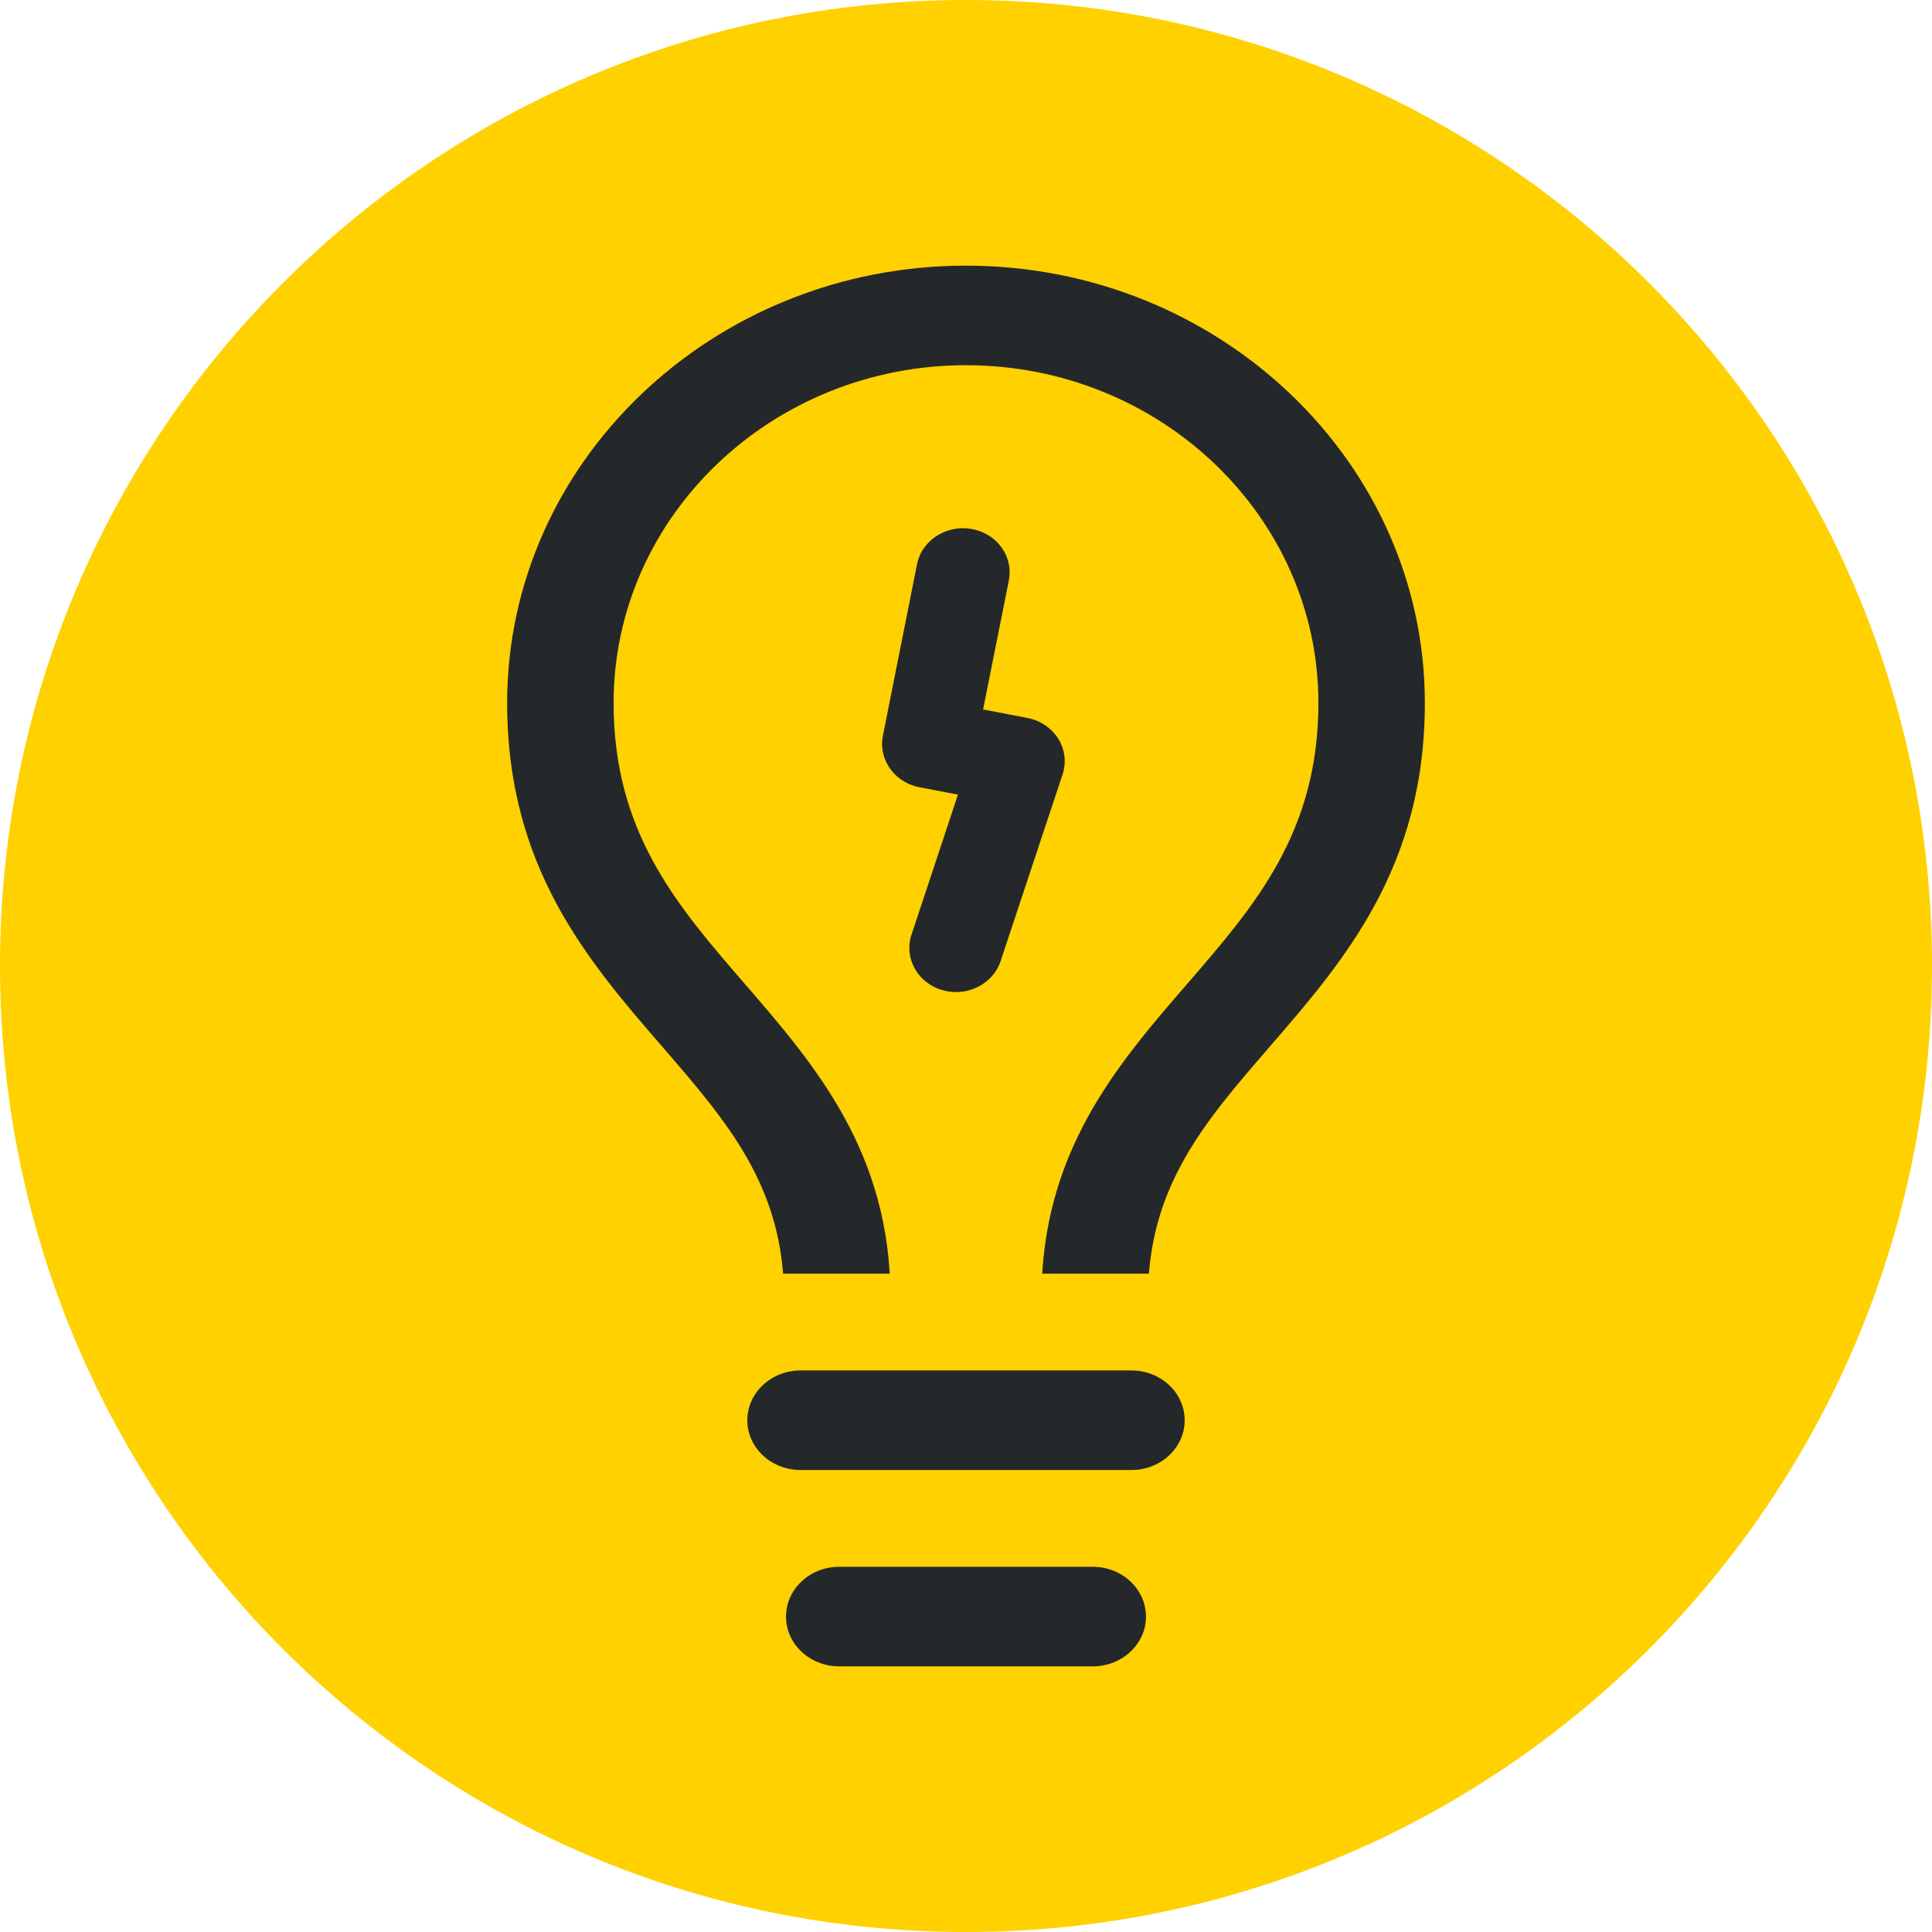
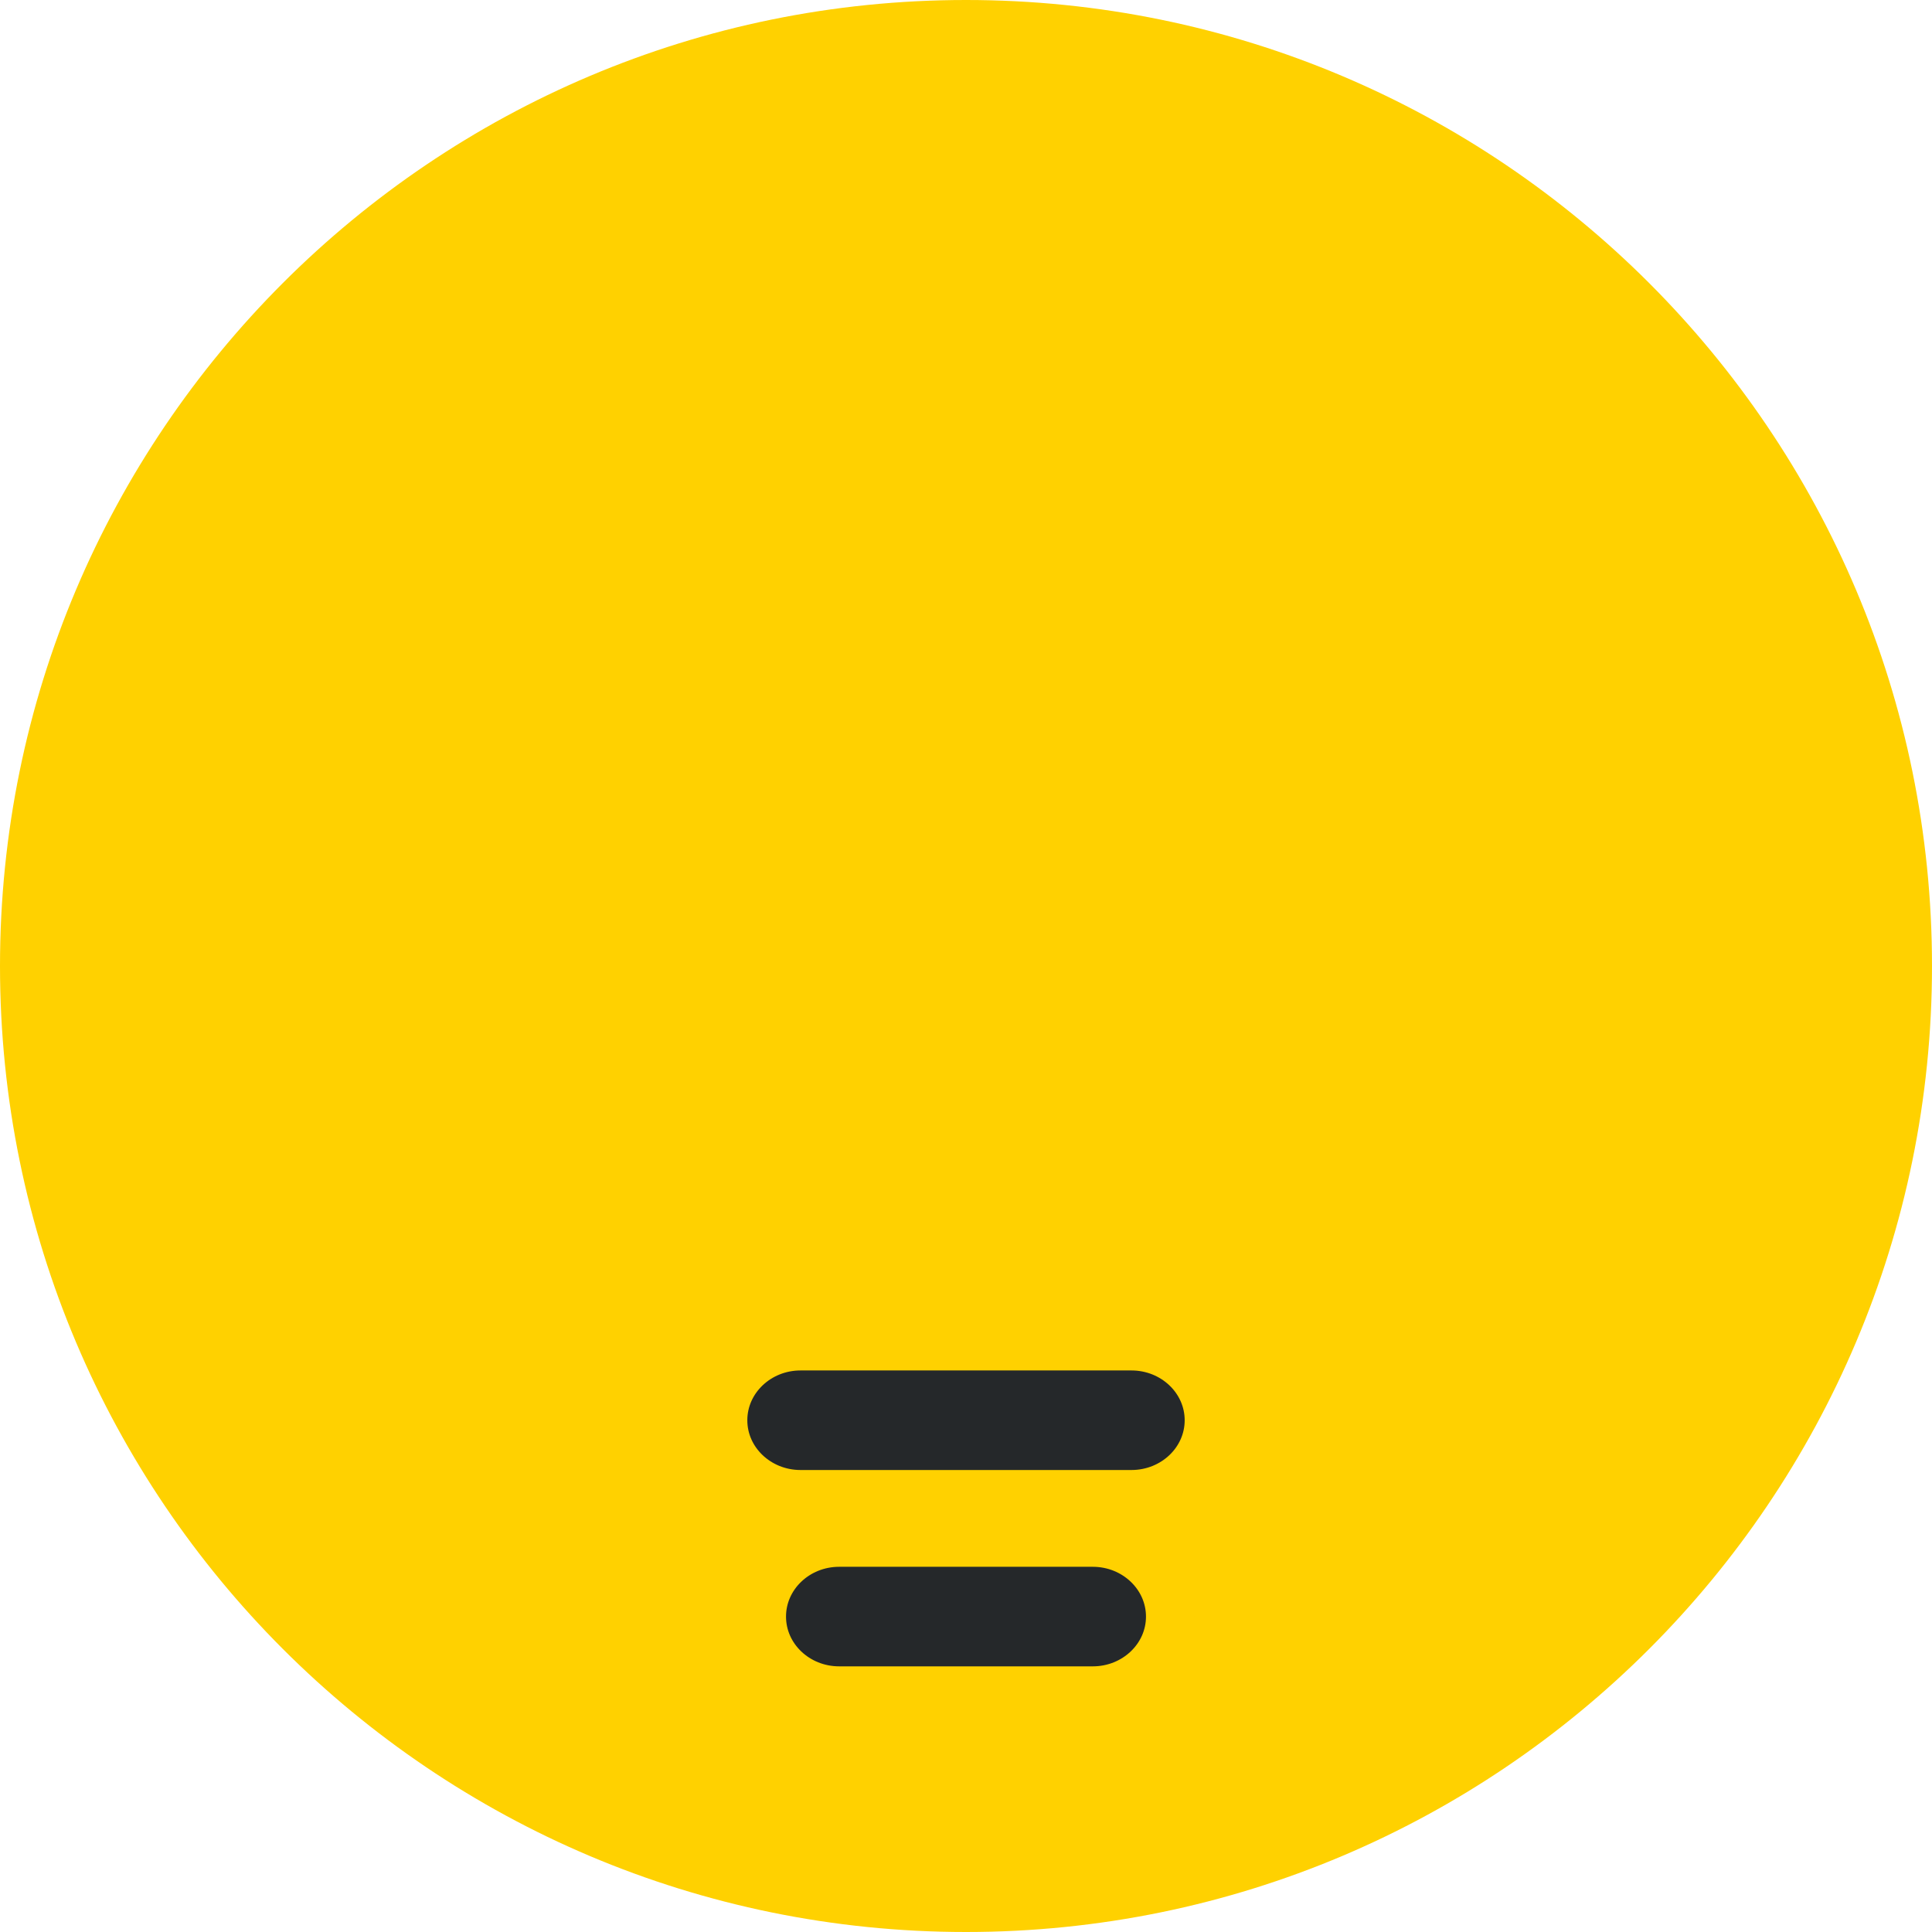
<svg xmlns="http://www.w3.org/2000/svg" width="32px" height="32px" viewBox="0 0 32 32" version="1.1">
  <title>atom/Assets/Icon/Swash/ThoughtStarter-gold</title>
  <g id="US-RNQR-240782-Static-Content-(Implementation-Layout)" stroke="none" stroke-width="1" fill="none" fill-rule="evenodd">
    <g id="1.1_RA-TRx-Journey_SML-min" transform="translate(-57, -1683)">
      <g id="Global/Assets/Icon/Line/Lightbulb" transform="translate(57, 1683)">
        <path d="M32,16 C32,24.836 24.836,32 16,32 C7.164,32 0,24.836 0,16 C0,7.164 7.164,0 16,0 C24.836,0 32,7.164 32,16 Z" id="Stroke-1" fill="#FFD100" />
        <g id="Group-4" transform="translate(8, 4)" fill="#25282A" stroke="#FFD100">
-           <path d="M8,0 C3.588,0 0,3.429 0,7.642 C0,10.517 1.416,12.153 2.666,13.597 C3.738,14.837 4.586,15.816 4.586,17.496 L7.149,17.496 C7.149,14.935 5.816,13.395 4.641,12.037 C3.526,10.748 2.563,9.635 2.563,7.642 C2.563,4.779 5.002,2.449 8,2.449 C10.998,2.449 13.437,4.779 13.437,7.642 C13.437,9.635 12.474,10.748 11.359,12.037 C10.183,13.395 8.851,14.935 8.851,17.496 L11.414,17.496 C11.414,15.816 12.261,14.837 13.334,13.597 C14.584,12.153 16,10.517 16,7.642 C16,3.429 12.411,0 8,0" id="Fill-9" stroke-width="0.8" />
          <path d="M10.74,18.299 L5.26,18.299 C4.552,18.299 3.978,18.848 3.978,19.524 C3.978,20.2 4.552,20.748 5.26,20.748 L10.74,20.748 C11.448,20.748 12.022,20.2 12.022,19.524 C12.022,18.848 11.448,18.299 10.74,18.299" id="Fill-11" stroke-width="0.8" />
          <path d="M10.1,21.551 L5.9,21.551 C5.192,21.551 4.619,22.1 4.619,22.776 C4.619,23.452 5.192,24 5.9,24 L10.1,24 C10.807,24 11.381,23.452 11.381,22.776 C11.381,22.1 10.807,21.551 10.1,21.551" id="Fill-13" stroke-width="0.8" />
-           <path d="M7.365,12.516 C7.422,12.546 7.481,12.571 7.539,12.587 C7.788,12.663 8.052,12.641 8.282,12.527 C8.51,12.414 8.679,12.224 8.76,11.991 L9.79,8.888 C9.873,8.636 9.841,8.361 9.7,8.133 C9.559,7.906 9.323,7.746 9.053,7.695 L8.519,7.592 L8.906,5.652 C8.954,5.409 8.9,5.161 8.754,4.955 C8.607,4.75 8.386,4.612 8.131,4.565 C7.645,4.478 7.174,4.752 7.024,5.19 C7.011,5.227 7.001,5.265 6.993,5.305 L6.427,8.149 C6.327,8.649 6.671,9.136 7.192,9.236 L7.605,9.315 L6.907,11.42 C6.766,11.842 6.959,12.303 7.365,12.516" id="Fill-15" stroke-width="0.4" />
        </g>
      </g>
    </g>
  </g>
</svg>